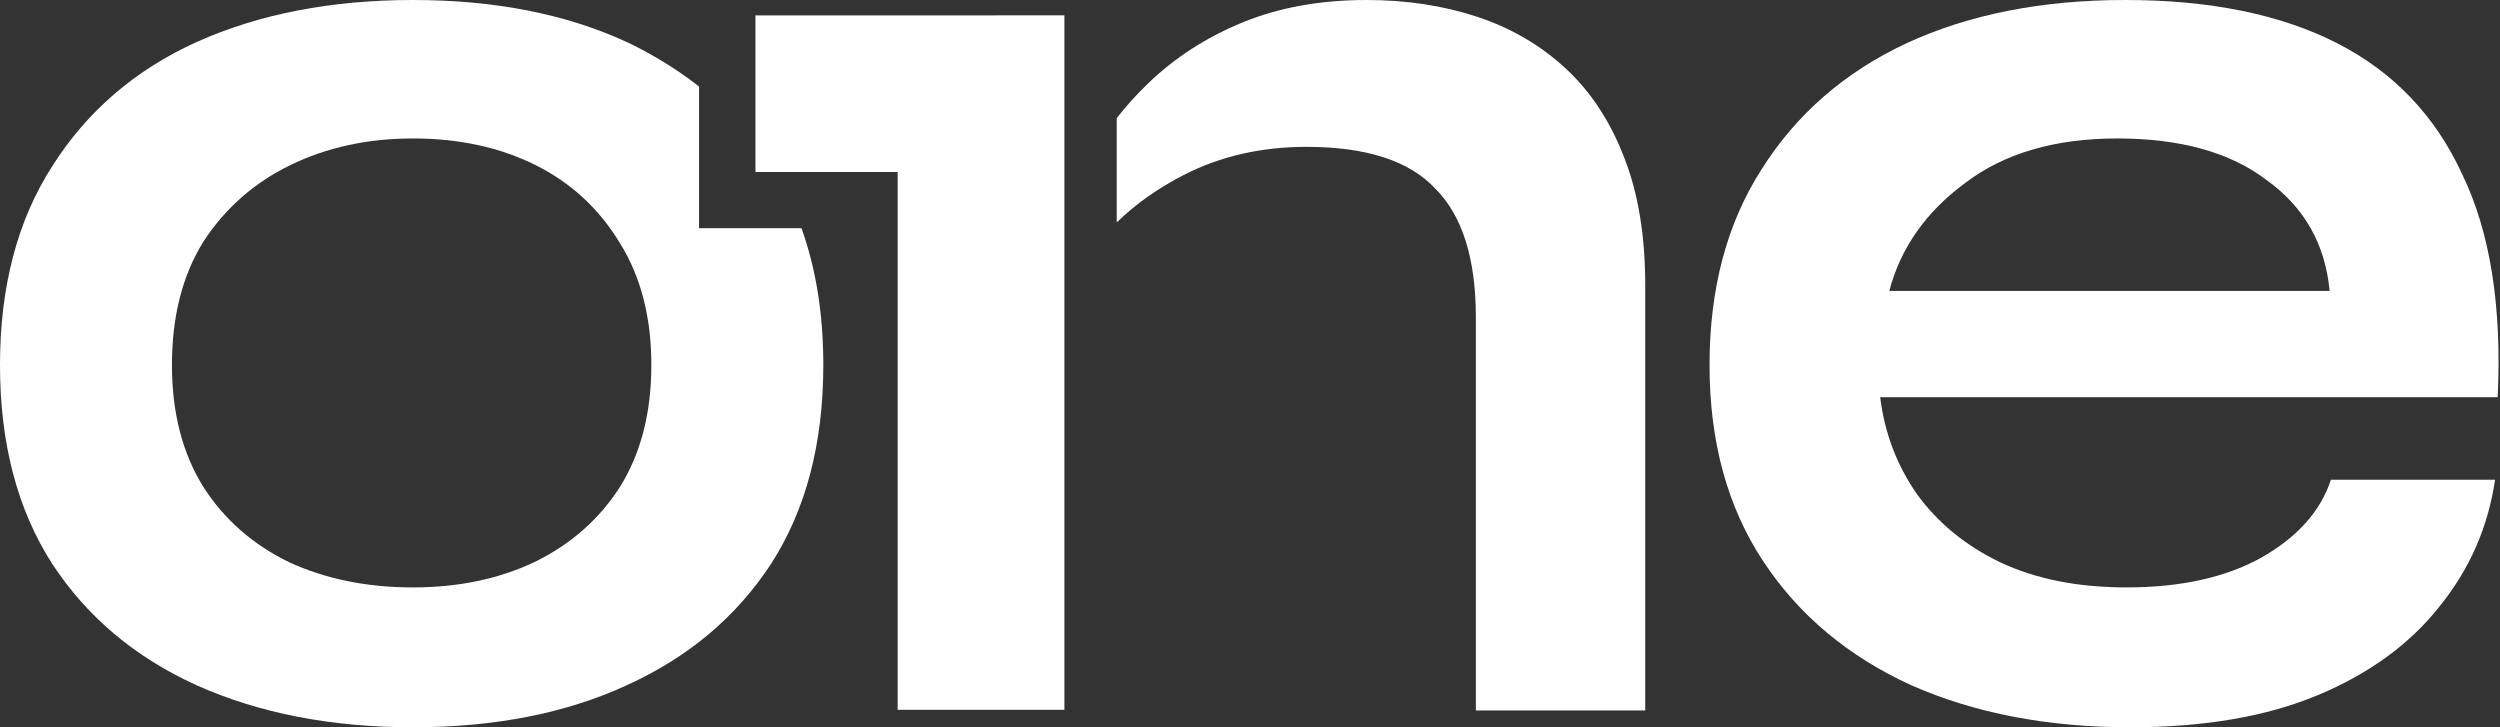
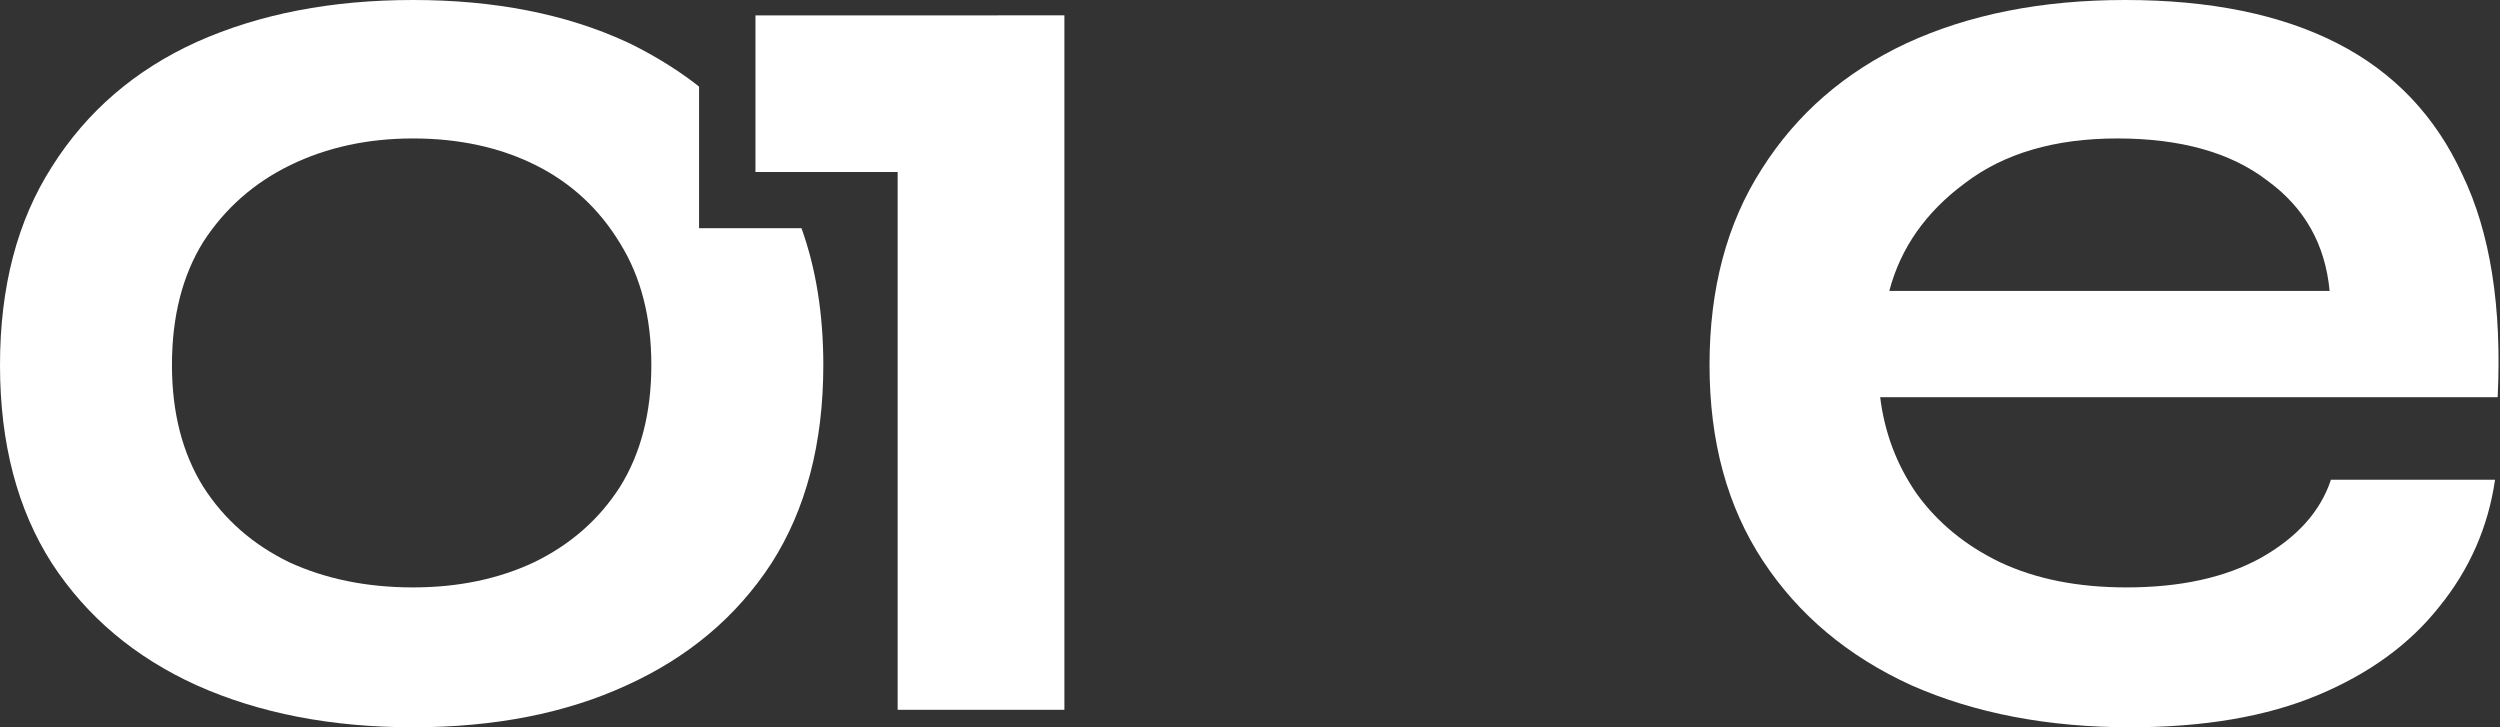
<svg xmlns="http://www.w3.org/2000/svg" fill="none" height="100%" overflow="visible" preserveAspectRatio="none" style="display: block;" viewBox="0 0 165 48" width="100%">
  <rect x="0" y="0" width="165" height="48" fill="#333333" stroke="none" />
  <g id="ONE">
    <path clip-rule="evenodd" d="M46.137 5.717V15.061H52.898C53.859 17.737 54.339 20.747 54.339 24.092C54.339 29.262 53.192 33.631 50.9 37.2C48.607 40.708 45.426 43.385 41.356 45.231C37.344 47.077 32.643 48 27.255 48C21.867 48 17.11 47.077 12.983 45.231C8.913 43.385 5.732 40.708 3.439 37.2C1.146 33.631 0 29.262 0 24.092C0 18.923 1.146 14.554 3.439 10.985C5.732 7.354 8.913 4.615 12.983 2.769C17.11 0.923 21.867 0 27.255 0C32.643 0 37.344 0.923 41.356 2.769C42.147 3.133 44.32 4.253 46.137 5.717ZM35.251 37.108C32.901 38.215 30.236 38.769 27.255 38.769C24.217 38.769 21.495 38.215 19.087 37.108C16.68 35.938 14.788 34.277 13.413 32.123C12.037 29.908 11.349 27.231 11.349 24.092C11.349 20.892 12.037 18.185 13.413 15.969C14.846 13.754 16.766 12.062 19.173 10.892C21.581 9.723 24.275 9.138 27.255 9.138C30.293 9.138 32.987 9.723 35.337 10.892C37.688 12.062 39.55 13.785 40.926 16.061C42.302 18.277 42.989 20.954 42.989 24.092C42.989 27.231 42.302 29.908 40.926 32.123C39.55 34.277 37.659 35.938 35.251 37.108Z" fill="white" fill-rule="evenodd" />
-     <path d="M49.86 1.015L70.25 1.014V46.849H59.245V11.352H49.86L49.86 1.015Z" fill="white" />
-     <path d="M73.704 14.681V7.796C74.319 7.009 74.998 6.256 75.741 5.538C77.518 3.815 79.61 2.462 82.017 1.477C84.424 0.492 87.147 0 90.185 0C92.822 0 95.258 0.369 97.493 1.108C99.729 1.846 101.678 2.985 103.34 4.523C105.002 6.062 106.292 8.031 107.209 10.431C108.126 12.769 108.585 15.569 108.585 18.831V46.892H97.407V20.954C97.407 17.077 96.519 14.246 94.742 12.461C93.022 10.615 90.185 9.692 86.23 9.692C83.249 9.692 80.555 10.308 78.148 11.539C76.434 12.415 74.953 13.462 73.704 14.681Z" fill="white" />
+     <path d="M49.86 1.015L70.25 1.014V46.849H59.245V11.352H49.86L49.86 1.015" fill="white" />
    <path clip-rule="evenodd" d="M153.841 31.662H164.674C164.215 34.8 162.983 37.6 160.977 40.062C159.028 42.523 156.363 44.462 152.981 45.877C149.599 47.292 145.472 48 140.6 48C135.154 48 130.34 47.077 126.155 45.231C121.971 43.323 118.704 40.585 116.354 37.015C114.004 33.446 112.829 29.139 112.829 24.092C112.829 19.046 113.975 14.739 116.268 11.169C118.56 7.538 121.742 4.769 125.811 2.862C129.938 0.954 134.753 0 140.256 0C145.873 0 150.545 0.954 154.27 2.862C157.996 4.769 160.748 7.662 162.524 11.539C164.359 15.354 165.132 20.246 164.846 26.215H124.092C124.378 28.554 125.181 30.677 126.499 32.585C127.875 34.492 129.709 36 132.002 37.108C134.352 38.215 137.132 38.769 140.342 38.769C143.896 38.769 146.848 38.123 149.198 36.831C151.605 35.477 153.153 33.754 153.841 31.662ZM139.74 9.138C135.613 9.138 132.26 10.123 129.68 12.092C127.101 14 125.439 16.369 124.694 19.2H153.755C153.468 16.123 152.092 13.692 149.628 11.908C147.22 10.062 143.924 9.138 139.74 9.138Z" fill="white" fill-rule="evenodd" />
  </g>
</svg>